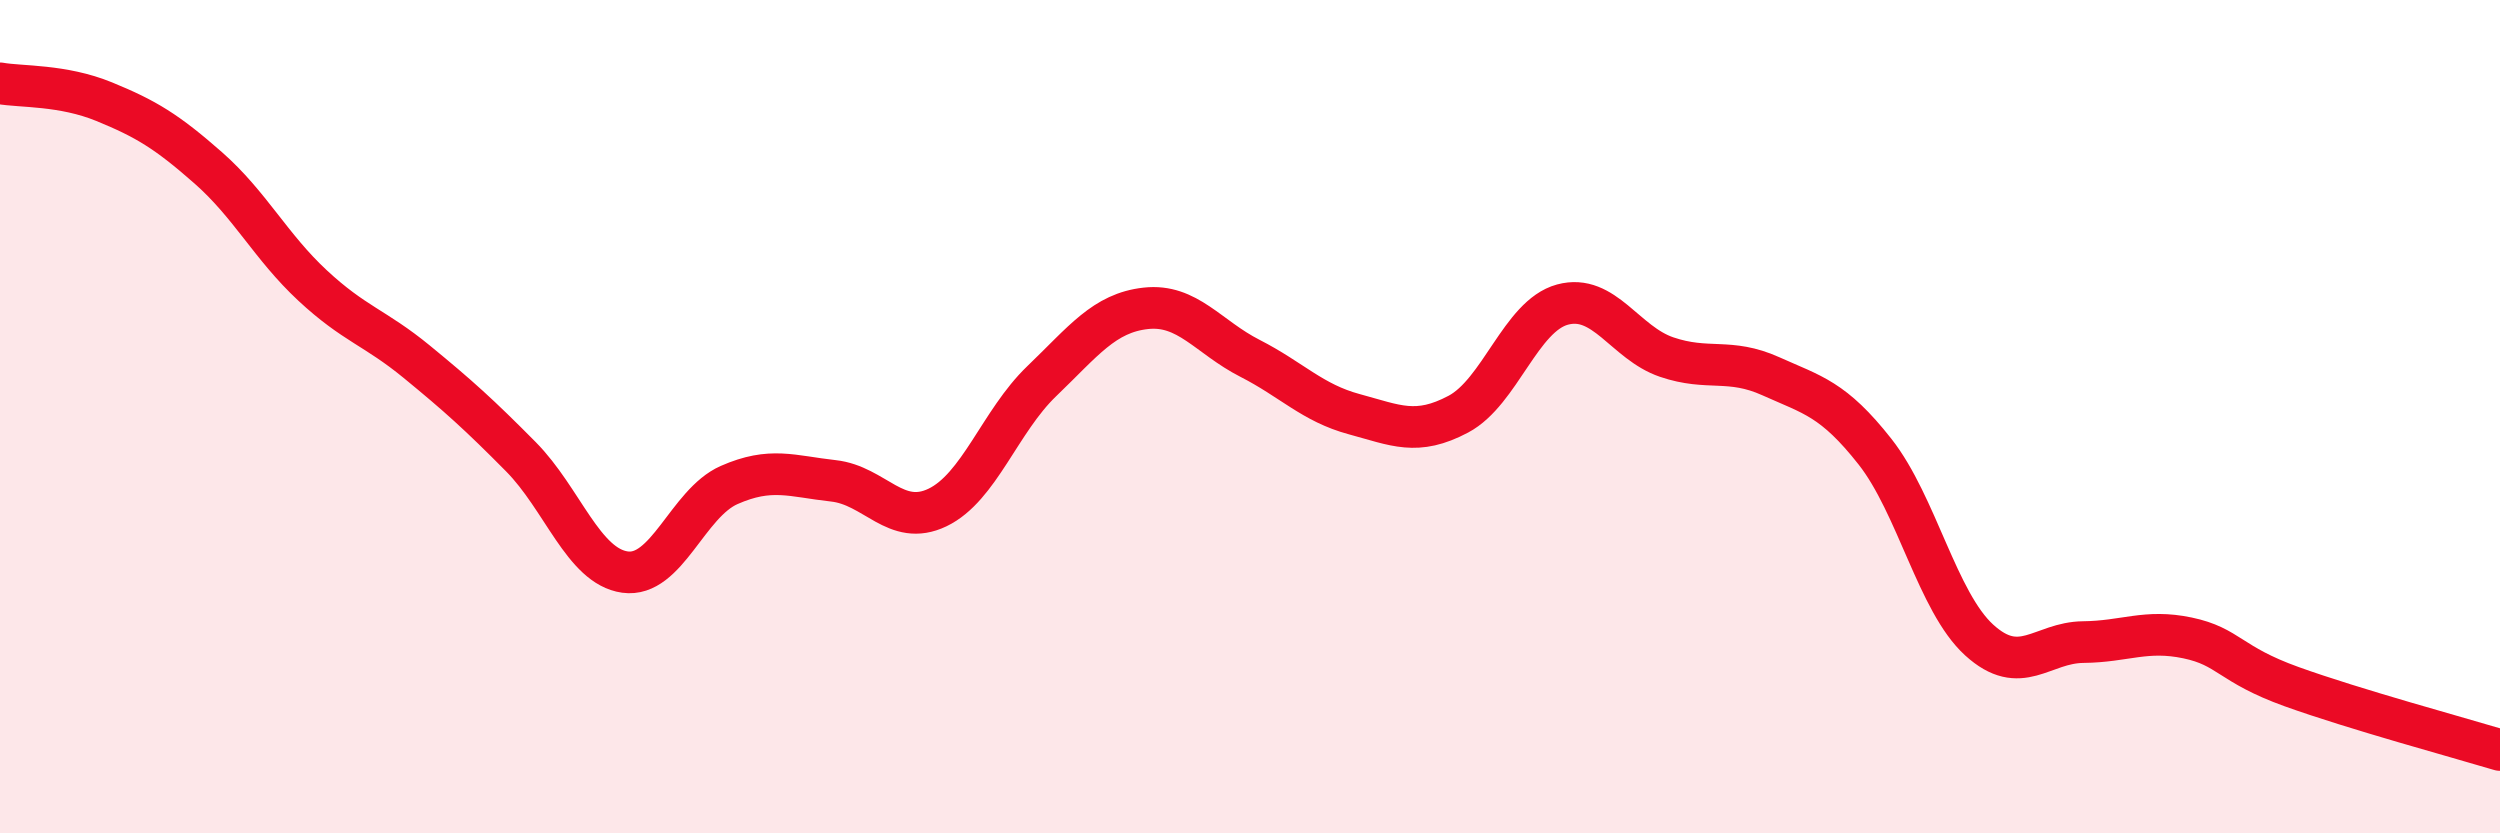
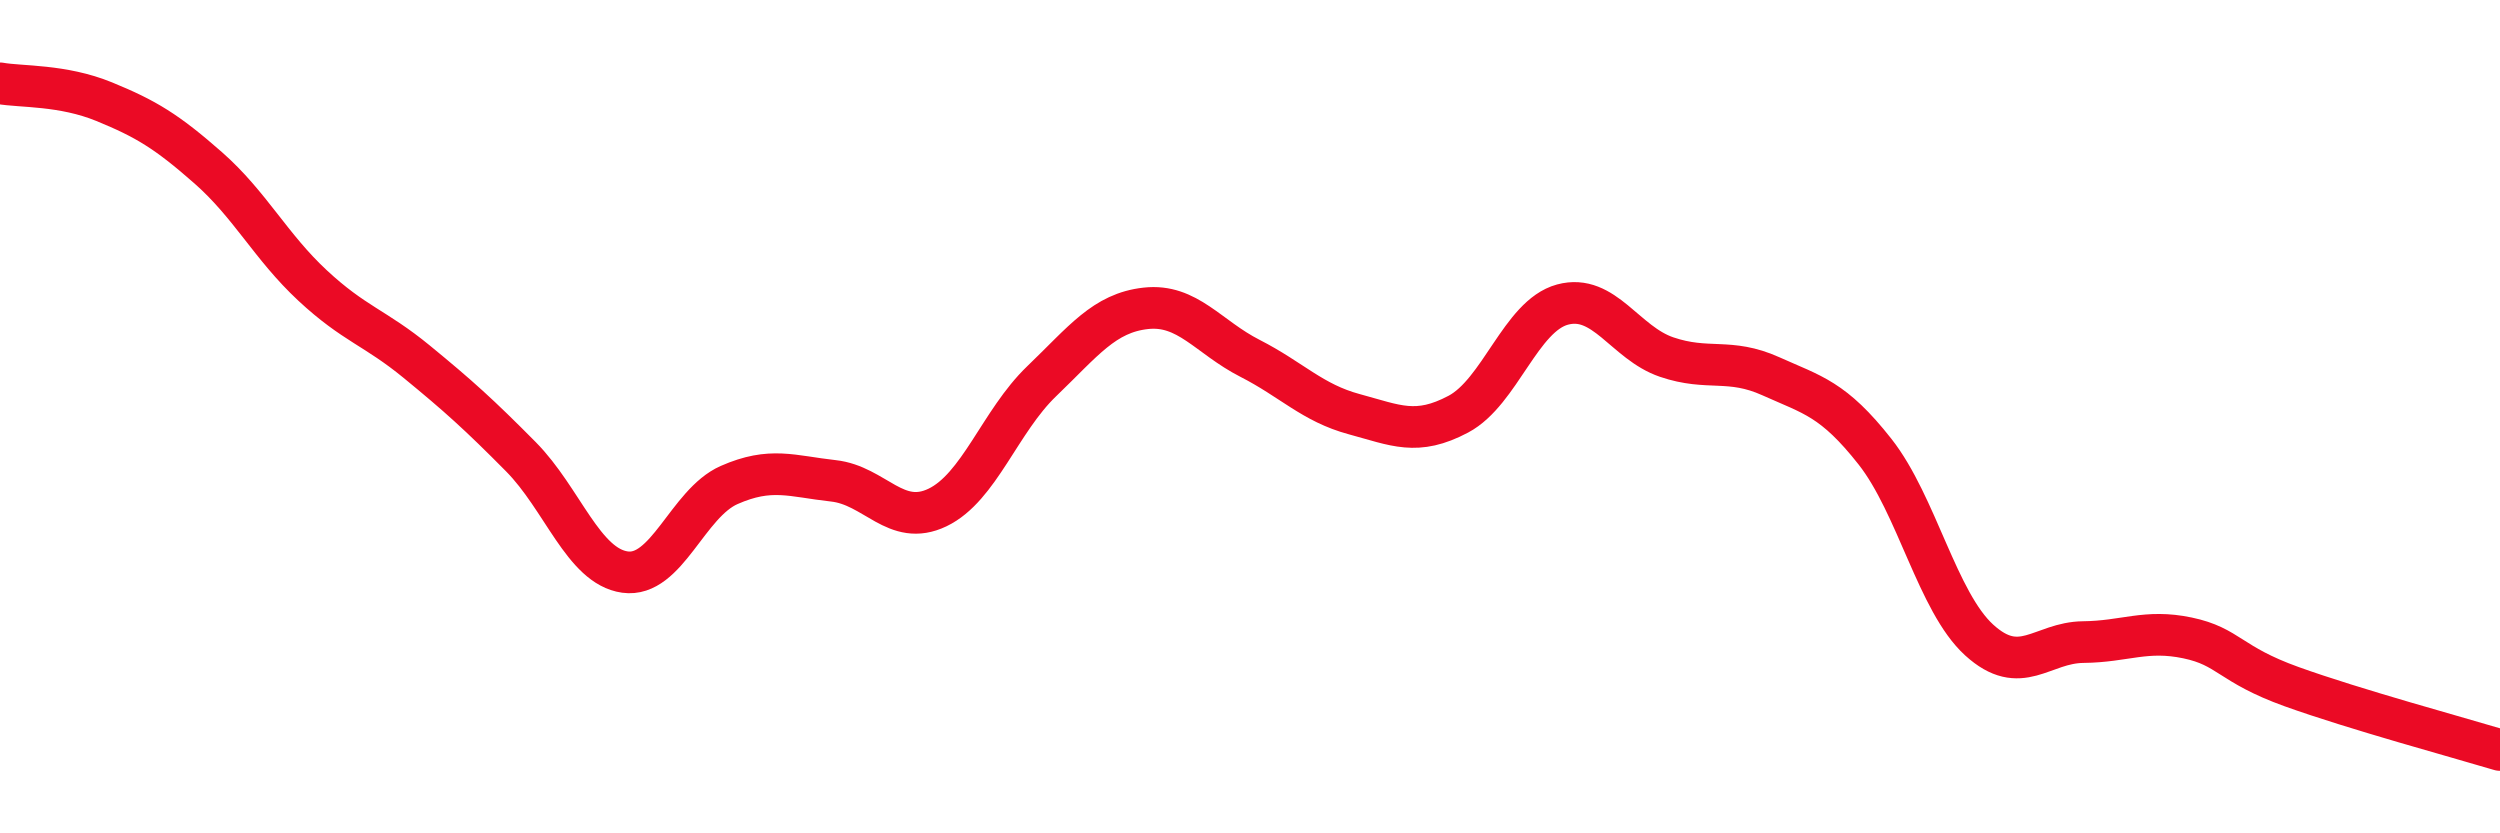
<svg xmlns="http://www.w3.org/2000/svg" width="60" height="20" viewBox="0 0 60 20">
-   <path d="M 0,2 C 0.5,2.09 1.5,2.03 2.5,2.44 C 3.5,2.85 4,3.15 5,4.03 C 6,4.91 6.5,5.92 7.5,6.85 C 8.5,7.78 9,7.86 10,8.68 C 11,9.5 11.5,9.95 12.5,10.96 C 13.5,11.97 14,13.59 15,13.73 C 16,13.87 16.5,12.08 17.5,11.64 C 18.5,11.2 19,11.43 20,11.54 C 21,11.65 21.5,12.66 22.5,12.18 C 23.5,11.7 24,10.11 25,9.15 C 26,8.19 26.5,7.51 27.5,7.4 C 28.5,7.29 29,8.09 30,8.6 C 31,9.11 31.5,9.67 32.5,9.94 C 33.5,10.21 34,10.47 35,9.94 C 36,9.41 36.5,7.58 37.5,7.31 C 38.5,7.04 39,8.23 40,8.57 C 41,8.91 41.5,8.58 42.5,9.03 C 43.5,9.48 44,9.57 45,10.84 C 46,12.11 46.5,14.45 47.5,15.36 C 48.5,16.27 49,15.42 50,15.41 C 51,15.4 51.5,15.1 52.5,15.31 C 53.5,15.52 53.5,15.94 55,16.48 C 56.5,17.02 59,17.7 60,18L60 20L0 20Z" fill="#EB0A25" opacity="0.1" stroke-linecap="round" stroke-linejoin="round" />
  <path d="M 0,2 C 0.5,2.09 1.5,2.03 2.5,2.44 C 3.5,2.85 4,3.15 5,4.03 C 6,4.91 6.5,5.92 7.5,6.85 C 8.5,7.78 9,7.86 10,8.68 C 11,9.5 11.5,9.95 12.5,10.96 C 13.5,11.97 14,13.59 15,13.73 C 16,13.87 16.5,12.08 17.5,11.64 C 18.5,11.2 19,11.43 20,11.54 C 21,11.65 21.5,12.66 22.5,12.18 C 23.5,11.7 24,10.11 25,9.15 C 26,8.19 26.5,7.51 27.5,7.4 C 28.5,7.29 29,8.09 30,8.6 C 31,9.11 31.5,9.67 32.5,9.94 C 33.5,10.21 34,10.47 35,9.94 C 36,9.41 36.5,7.58 37.5,7.31 C 38.5,7.04 39,8.23 40,8.57 C 41,8.91 41.5,8.58 42.5,9.03 C 43.5,9.48 44,9.57 45,10.84 C 46,12.11 46.5,14.45 47.5,15.36 C 48.5,16.27 49,15.42 50,15.41 C 51,15.4 51.5,15.1 52.5,15.31 C 53.5,15.52 53.5,15.94 55,16.48 C 56.5,17.02 59,17.7 60,18" stroke="#EB0A25" stroke-width="1" fill="none" stroke-linecap="round" stroke-linejoin="round" />
</svg>